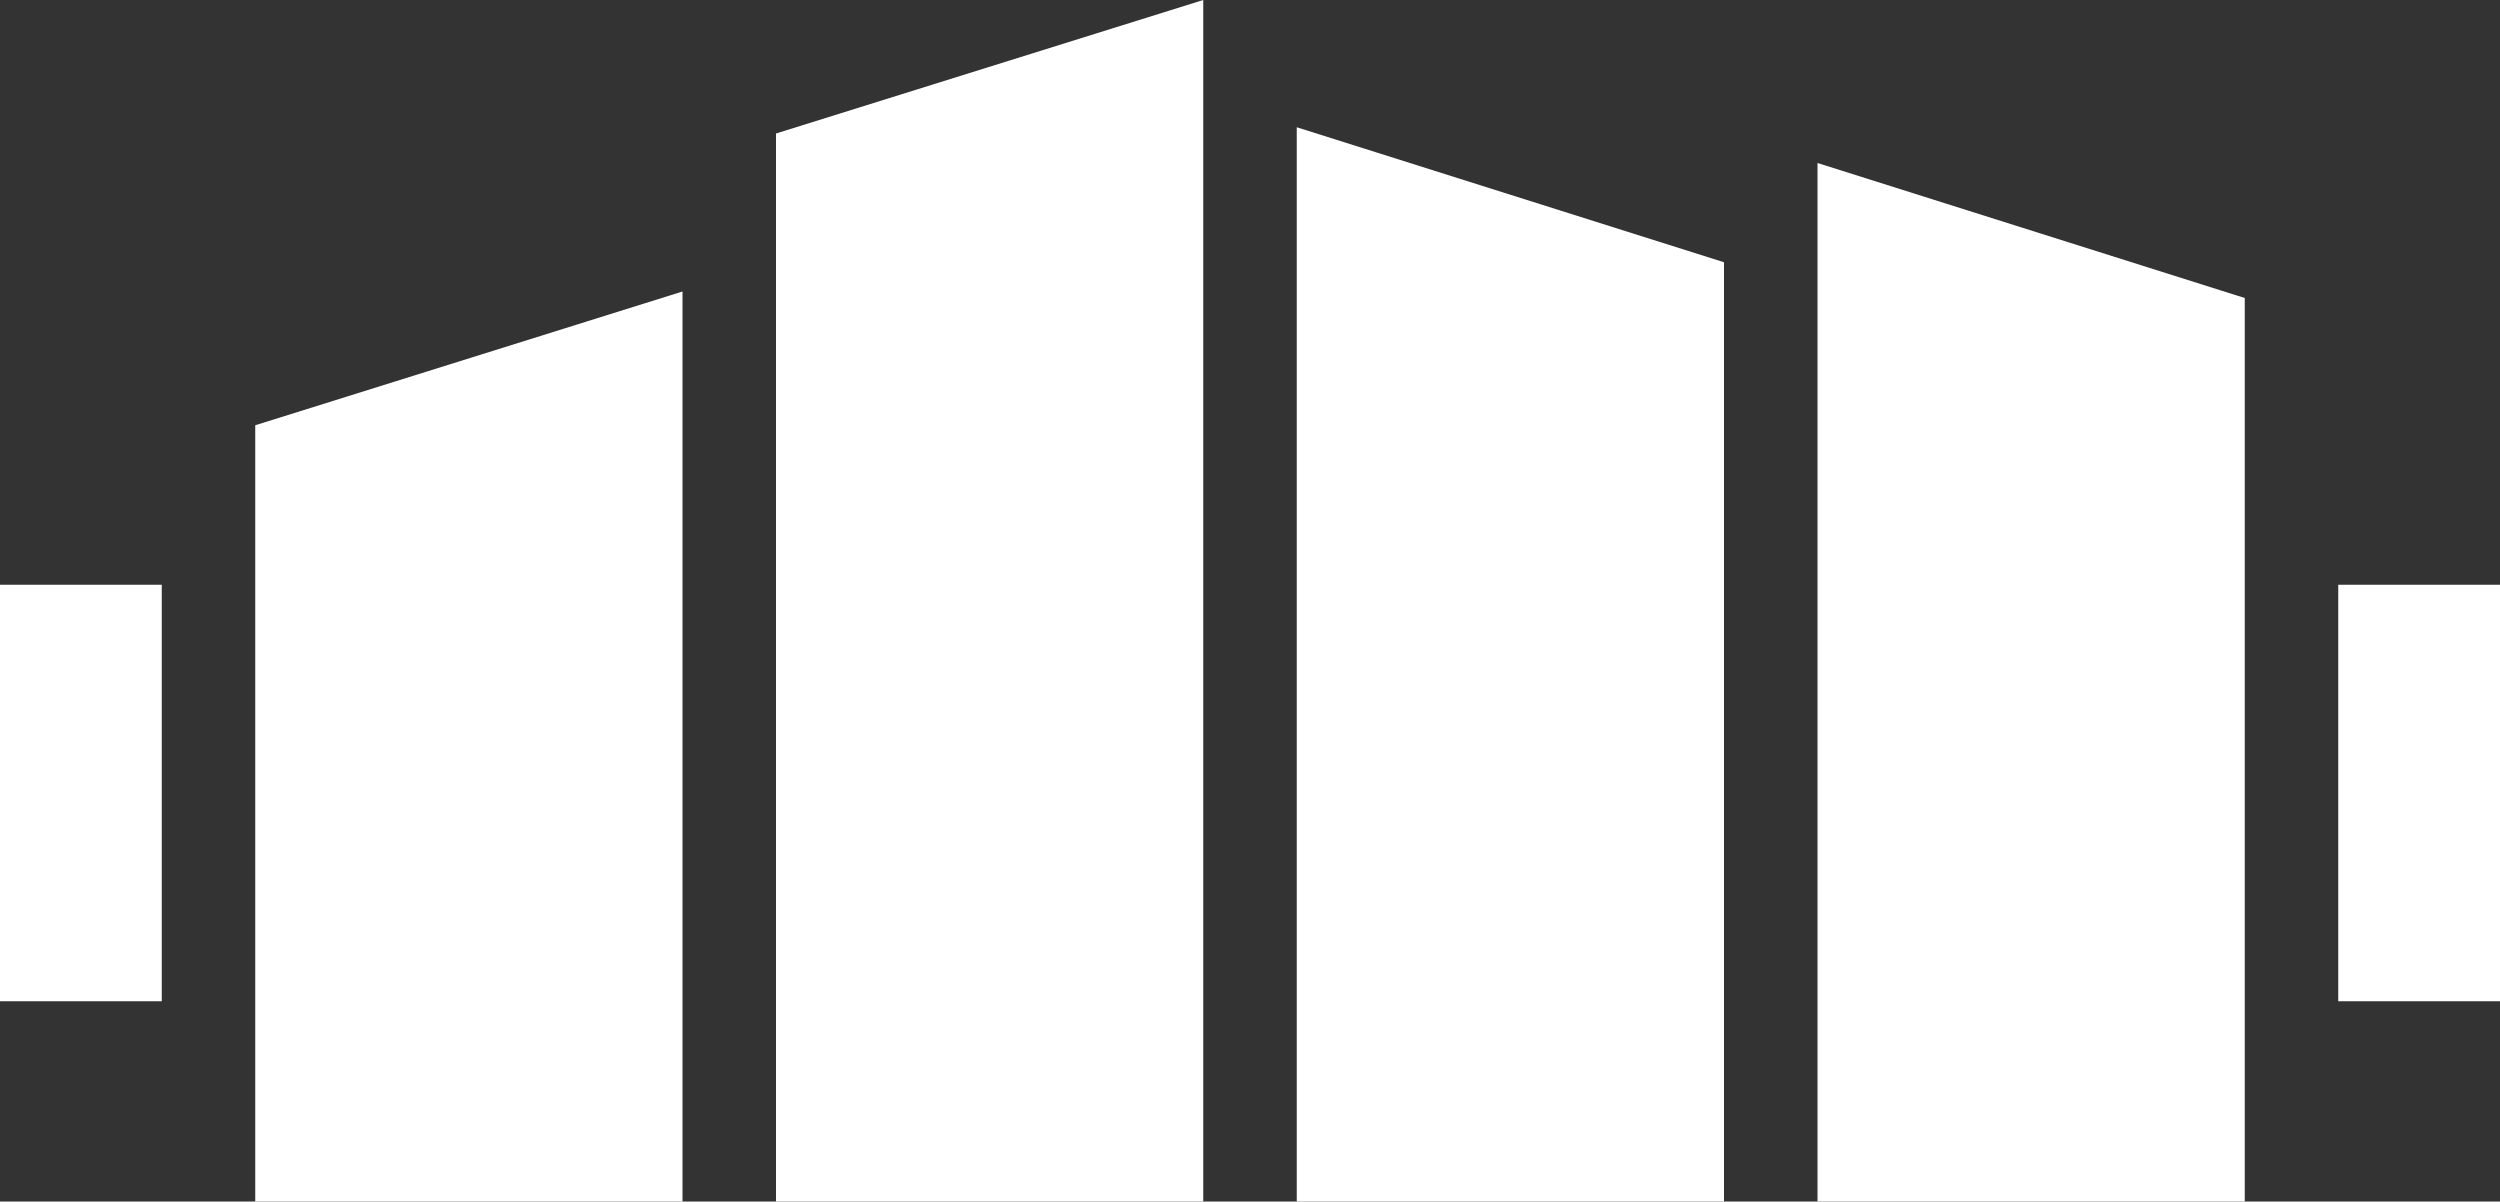
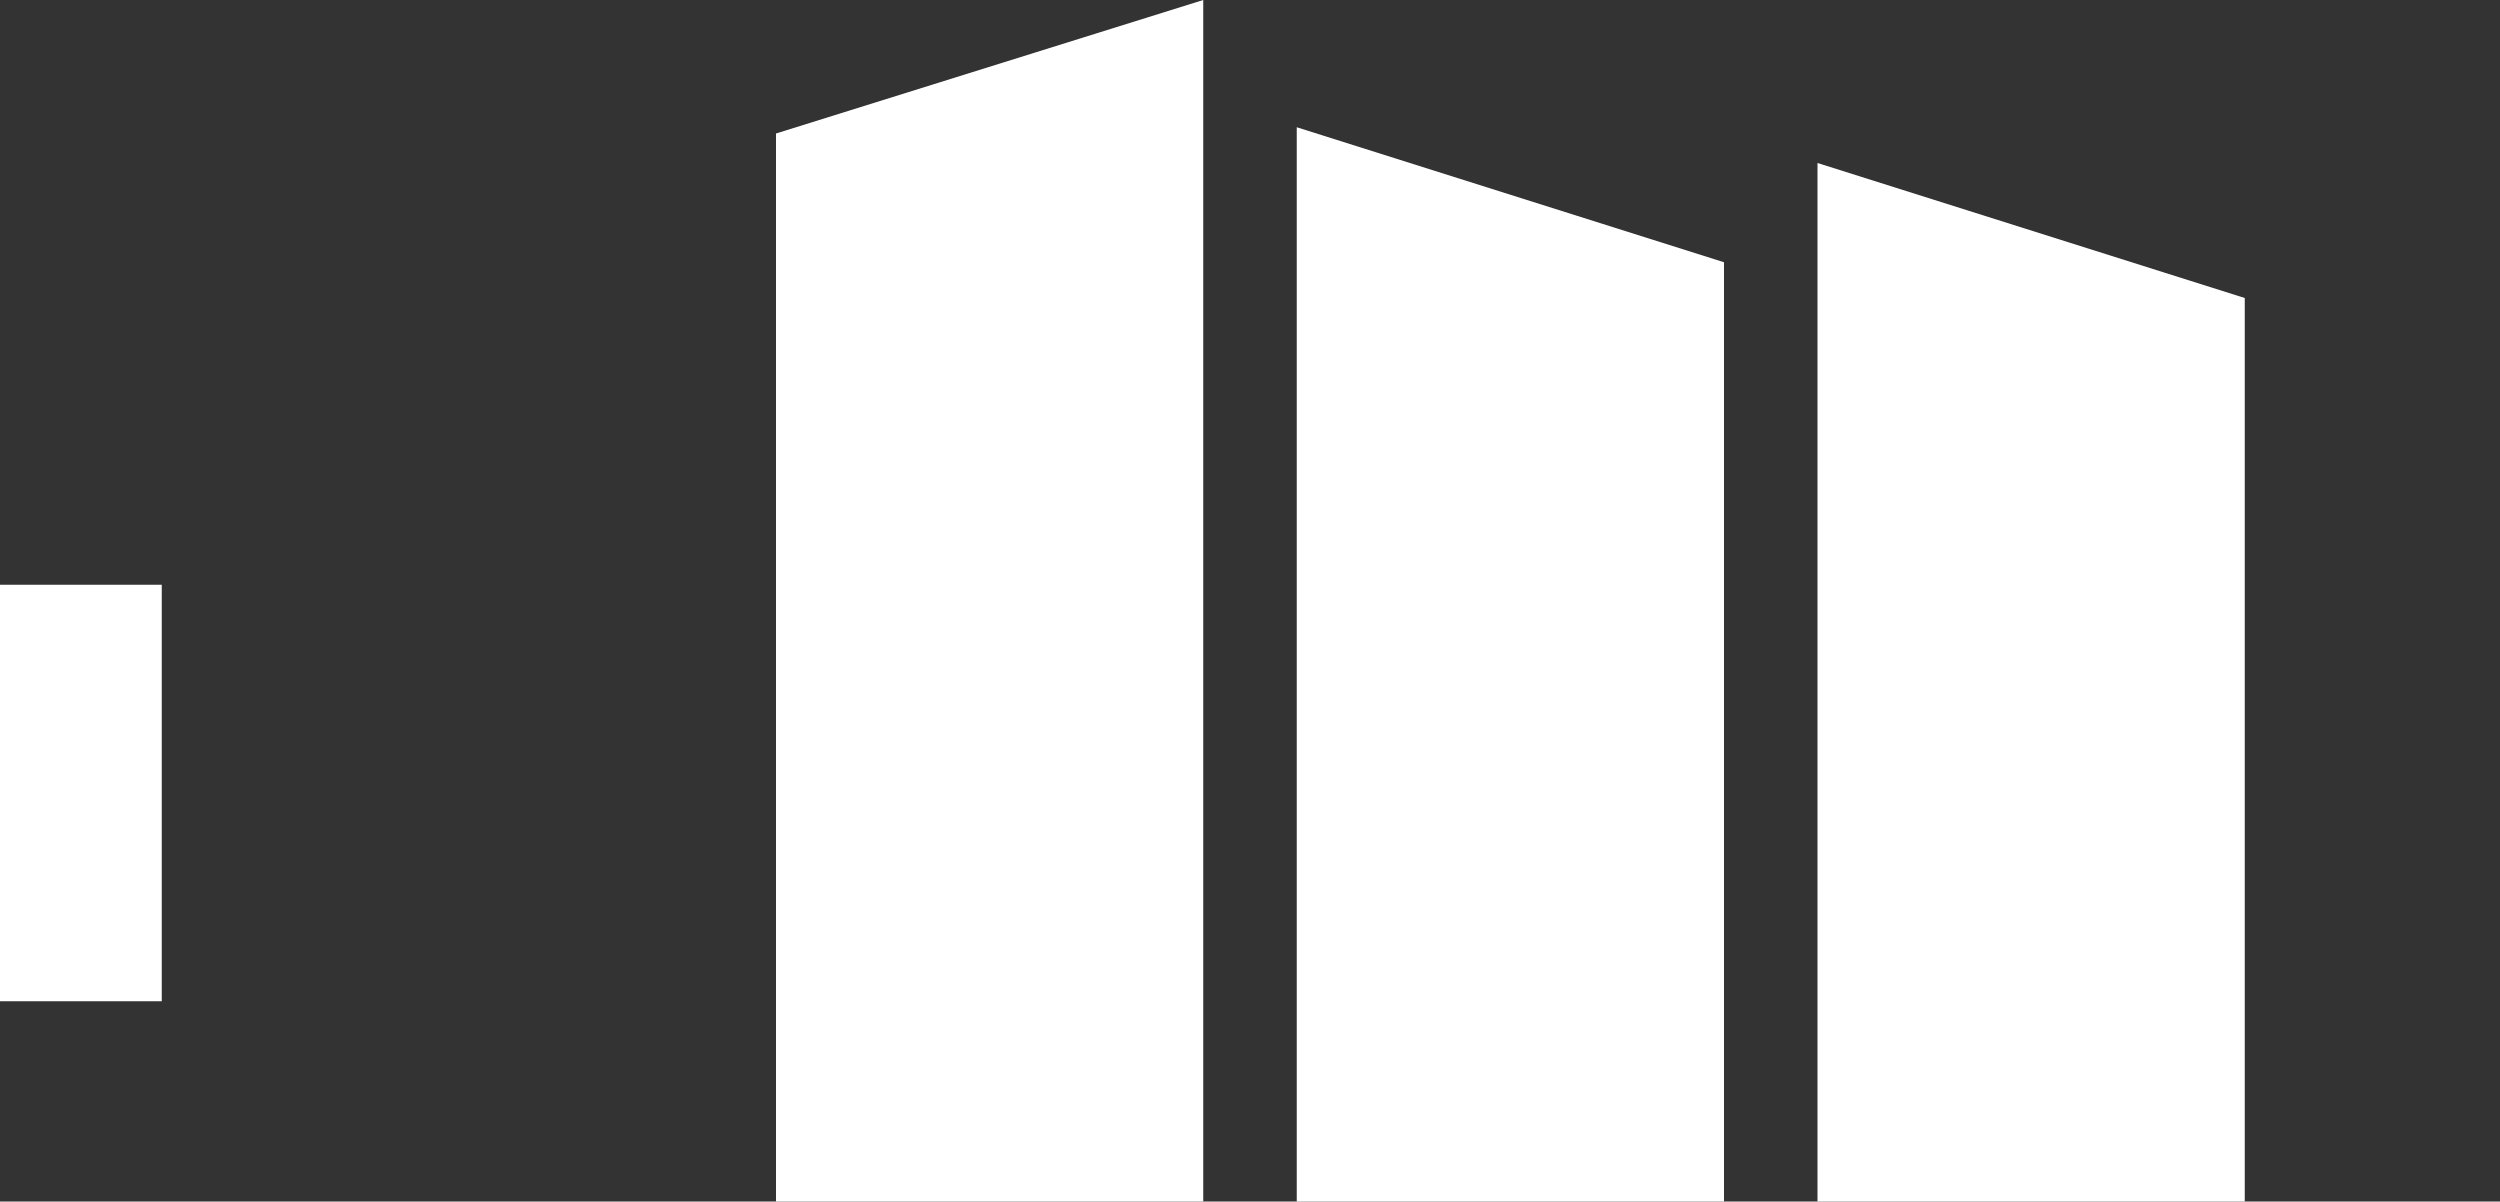
<svg xmlns="http://www.w3.org/2000/svg" id="Ebene_2" viewBox="0 0 100 48.06">
  <rect x="0" y="0" width="100" height="48.06" fill="#333333" stroke="none" />
  <defs>
    <style>.cls-1{fill:#fff;}</style>
  </defs>
  <g id="Ebene_1-2">
    <polygon class="cls-1" points="48.13 0 31.04 5.34 31.04 48.06 48.13 48.06 48.13 0" />
-     <polygon class="cls-1" points="27.3 11.66 10.21 17.01 10.21 48.06 27.3 48.06 27.3 11.66" />
    <polygon class="cls-1" points="68.96 10.49 51.87 5.09 51.87 48.06 68.96 48.06 68.96 10.49" />
-     <rect class="cls-1" x="93.53" y="23.39" width="6.47" height="16.66" />
    <rect class="cls-1" y="23.39" width="6.47" height="16.66" />
    <polygon class="cls-1" points="89.79 11.92 72.7 6.52 72.7 48.06 89.79 48.06 89.79 11.92" />
  </g>
</svg>